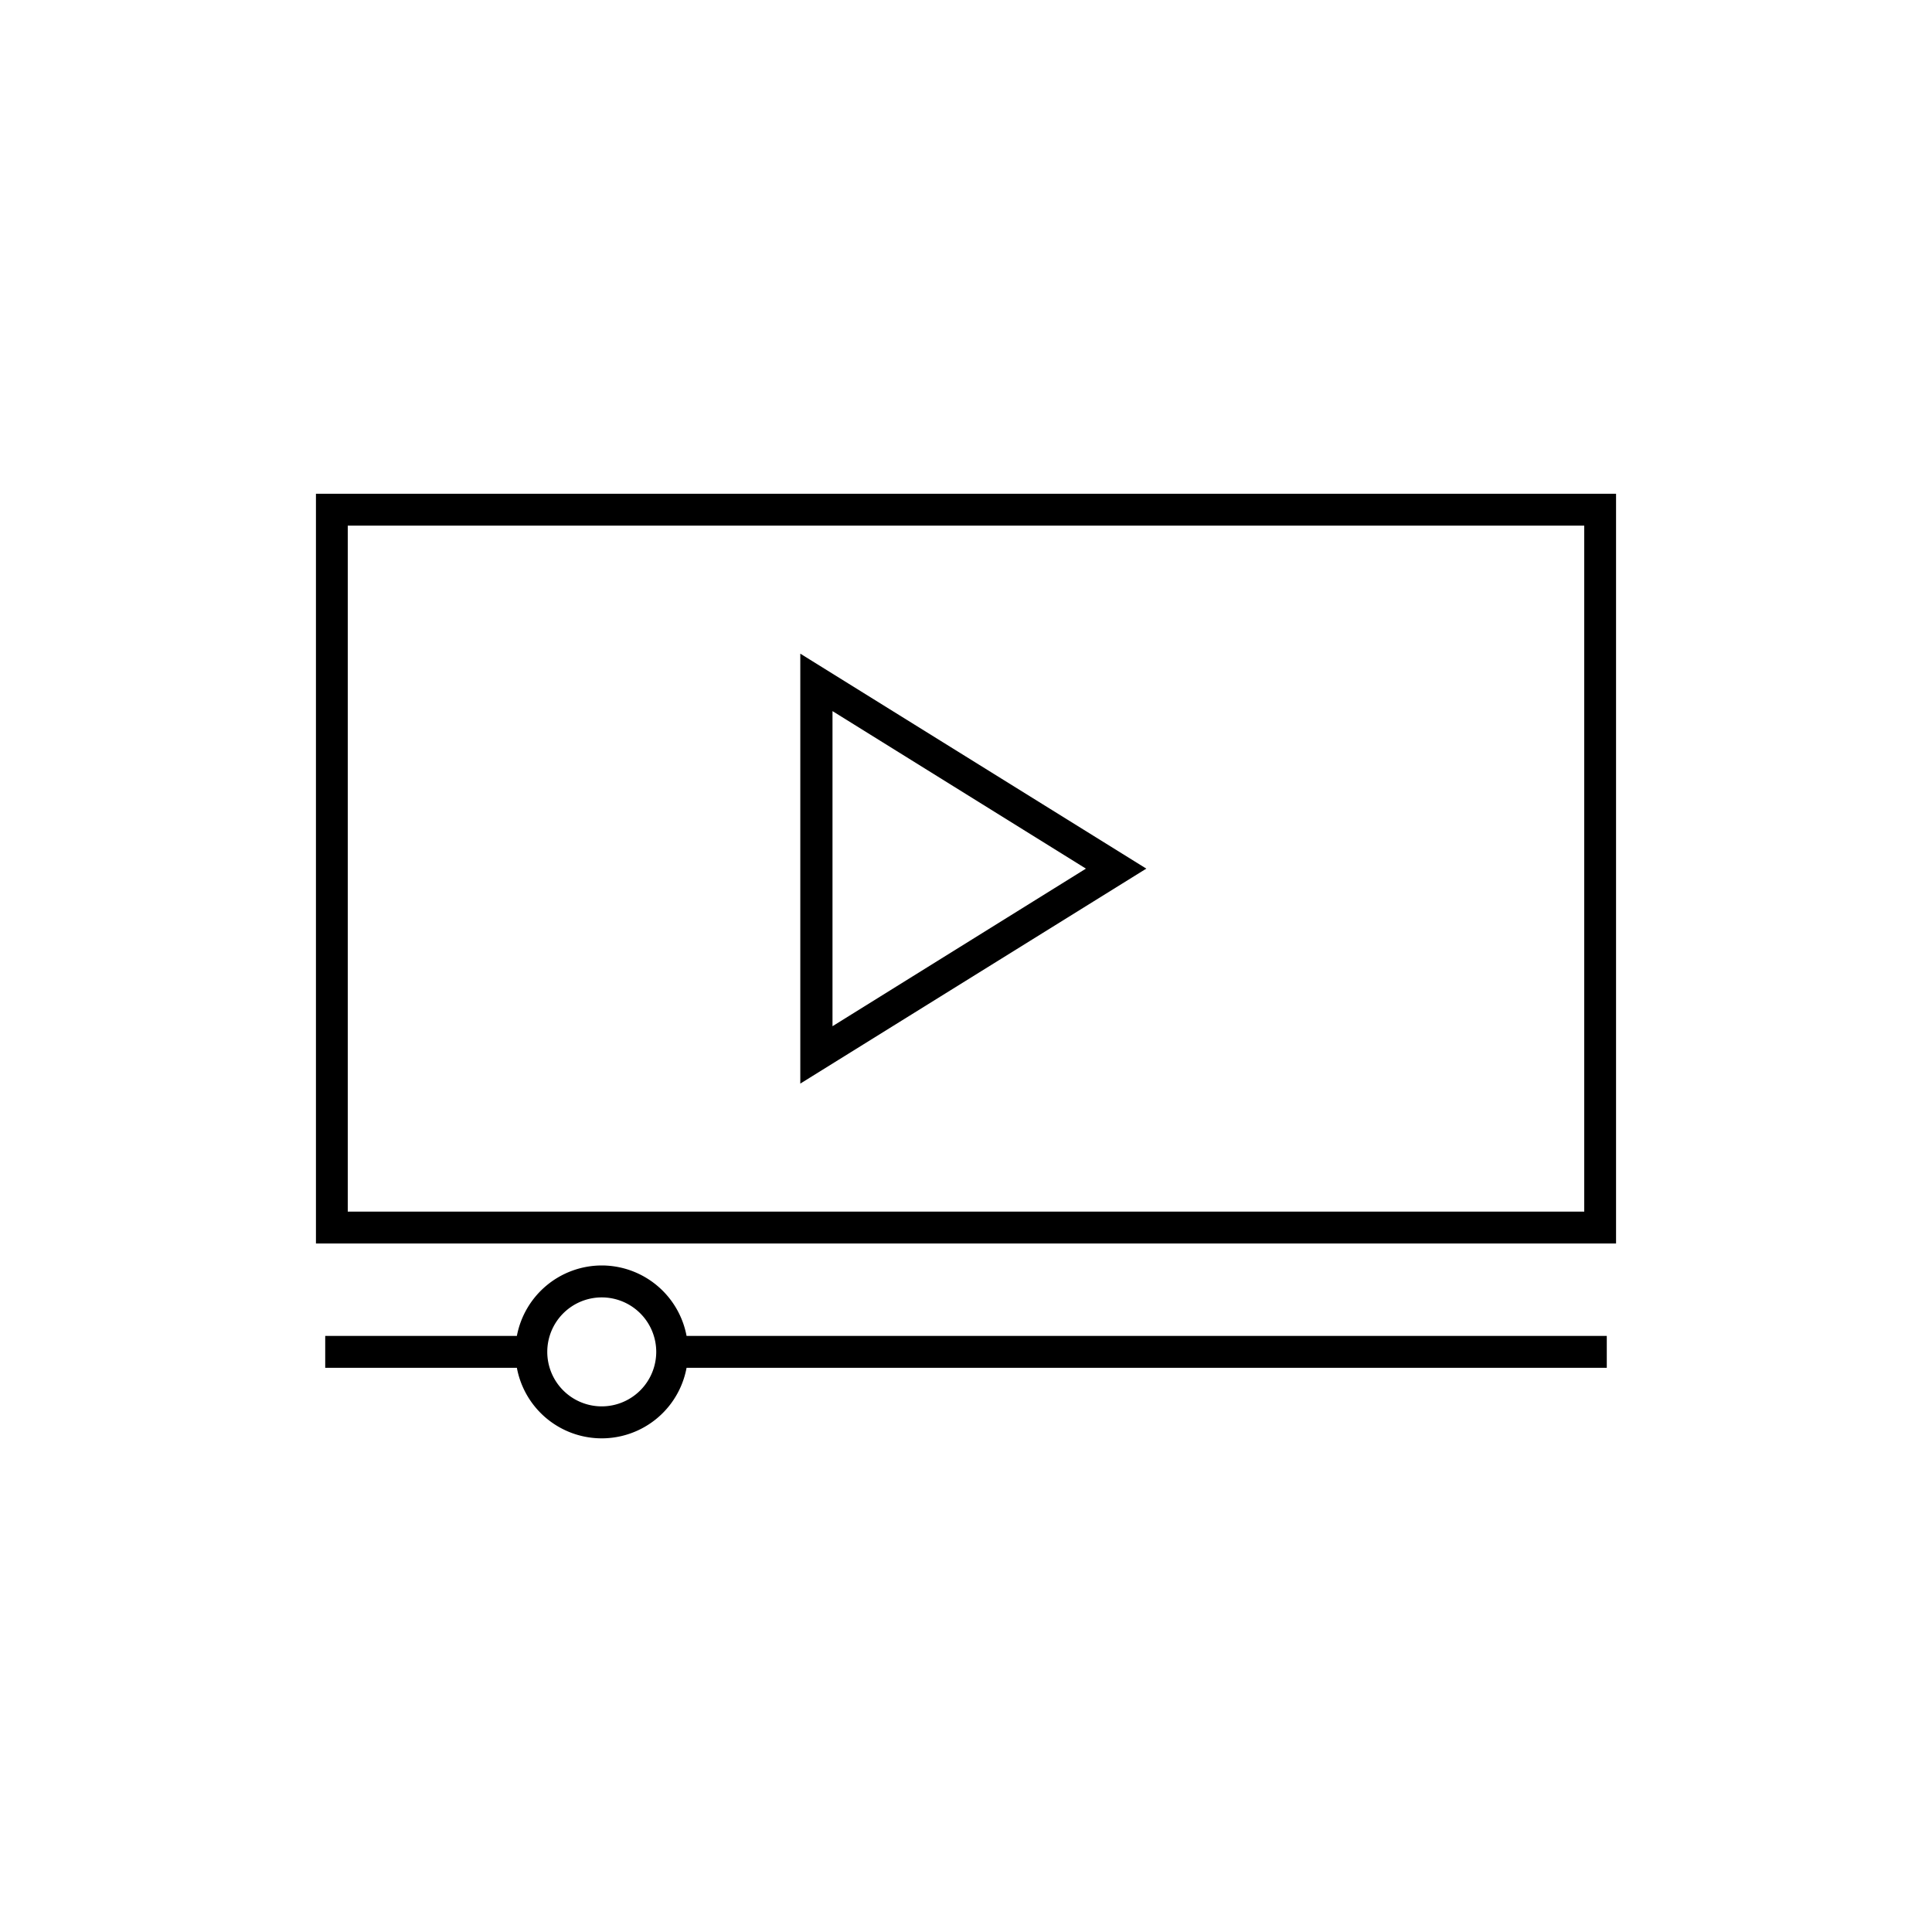
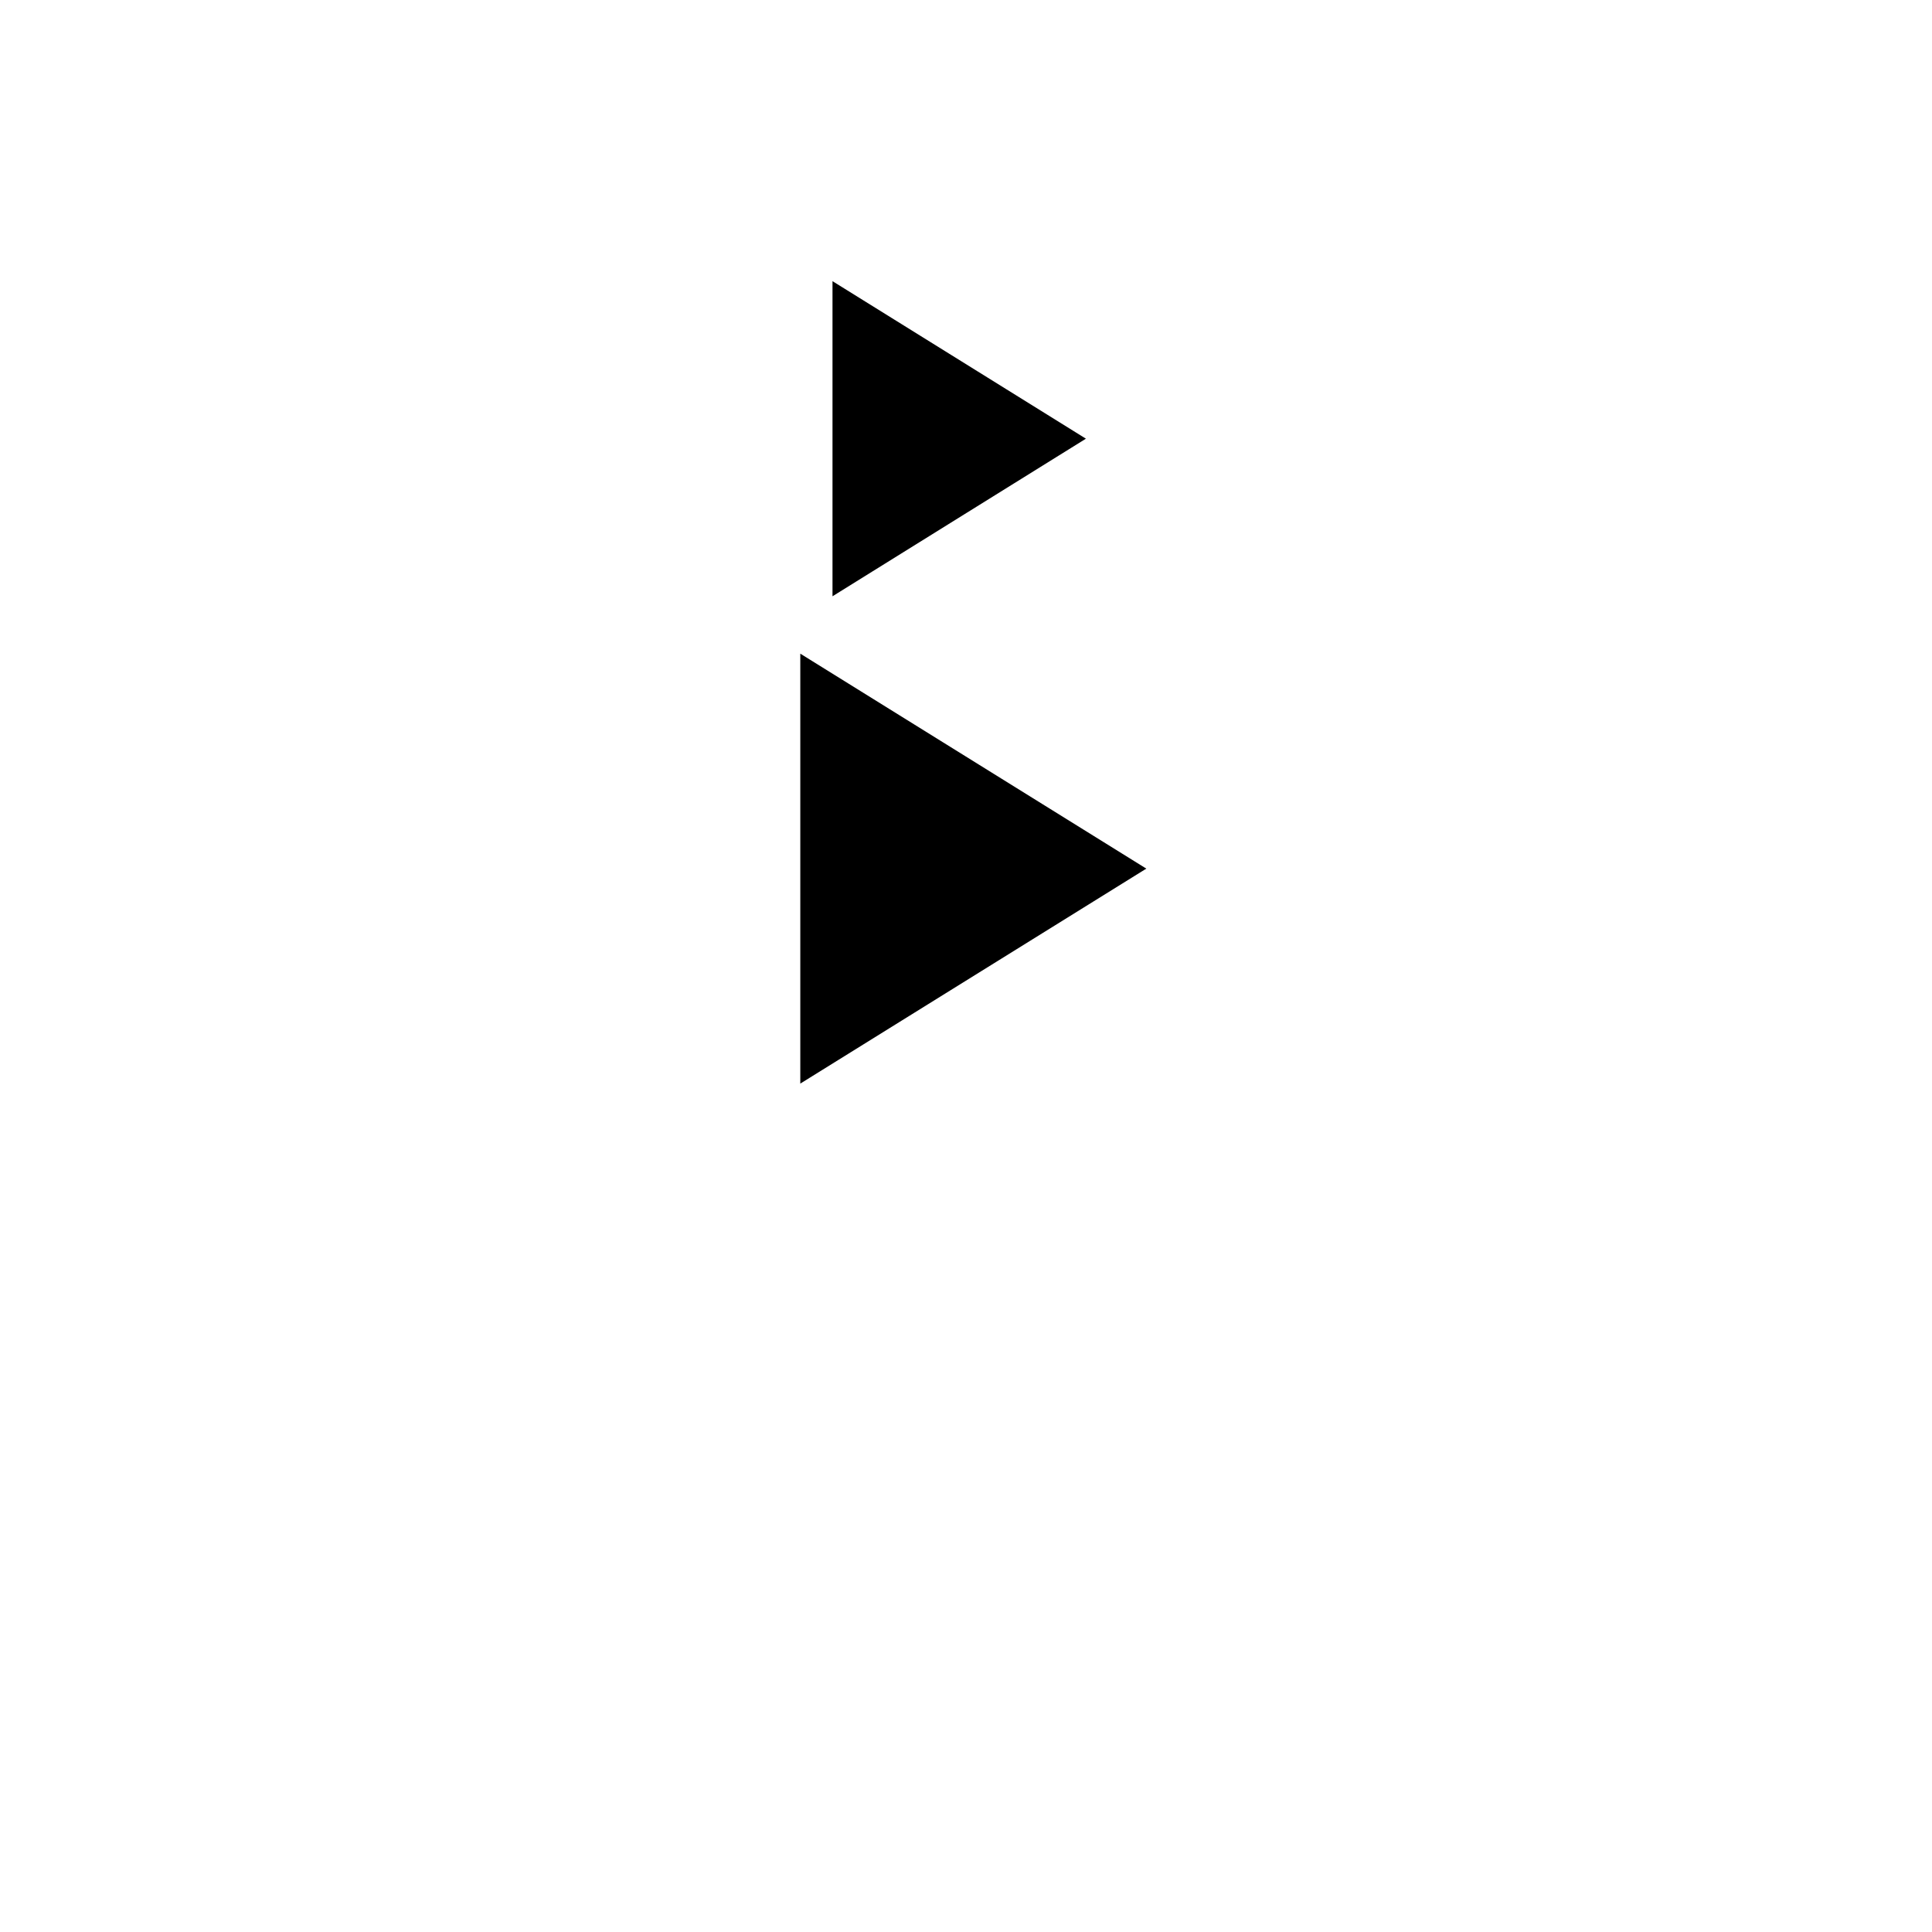
<svg xmlns="http://www.w3.org/2000/svg" id="ae072b11-bd29-47d9-8f53-6f71b635c097" data-name="Ebene 1" viewBox="0 0 300 300">
-   <path d="M49.06,193.09H250.94V76.67H49.06ZM54,81.62H246V188.14H54Z" />
-   <path d="M124.27,168.26,178,134.88,124.27,101.5Zm5-57.84,39.35,24.46-39.35,24.47Z" />
-   <path d="M93.44,196.5a13.44,13.44,0,0,0-13.18,10.94H50.5v4.95H80.26a13.4,13.4,0,0,0,26.35,0H249.5v-4.95H106.61A13.42,13.42,0,0,0,93.44,196.5Zm0,21.88a8.46,8.46,0,1,1,8.46-8.46A8.47,8.47,0,0,1,93.44,218.38Z" />
+   <path d="M124.27,168.26,178,134.88,124.27,101.5m5-57.84,39.35,24.46-39.35,24.47Z" />
</svg>